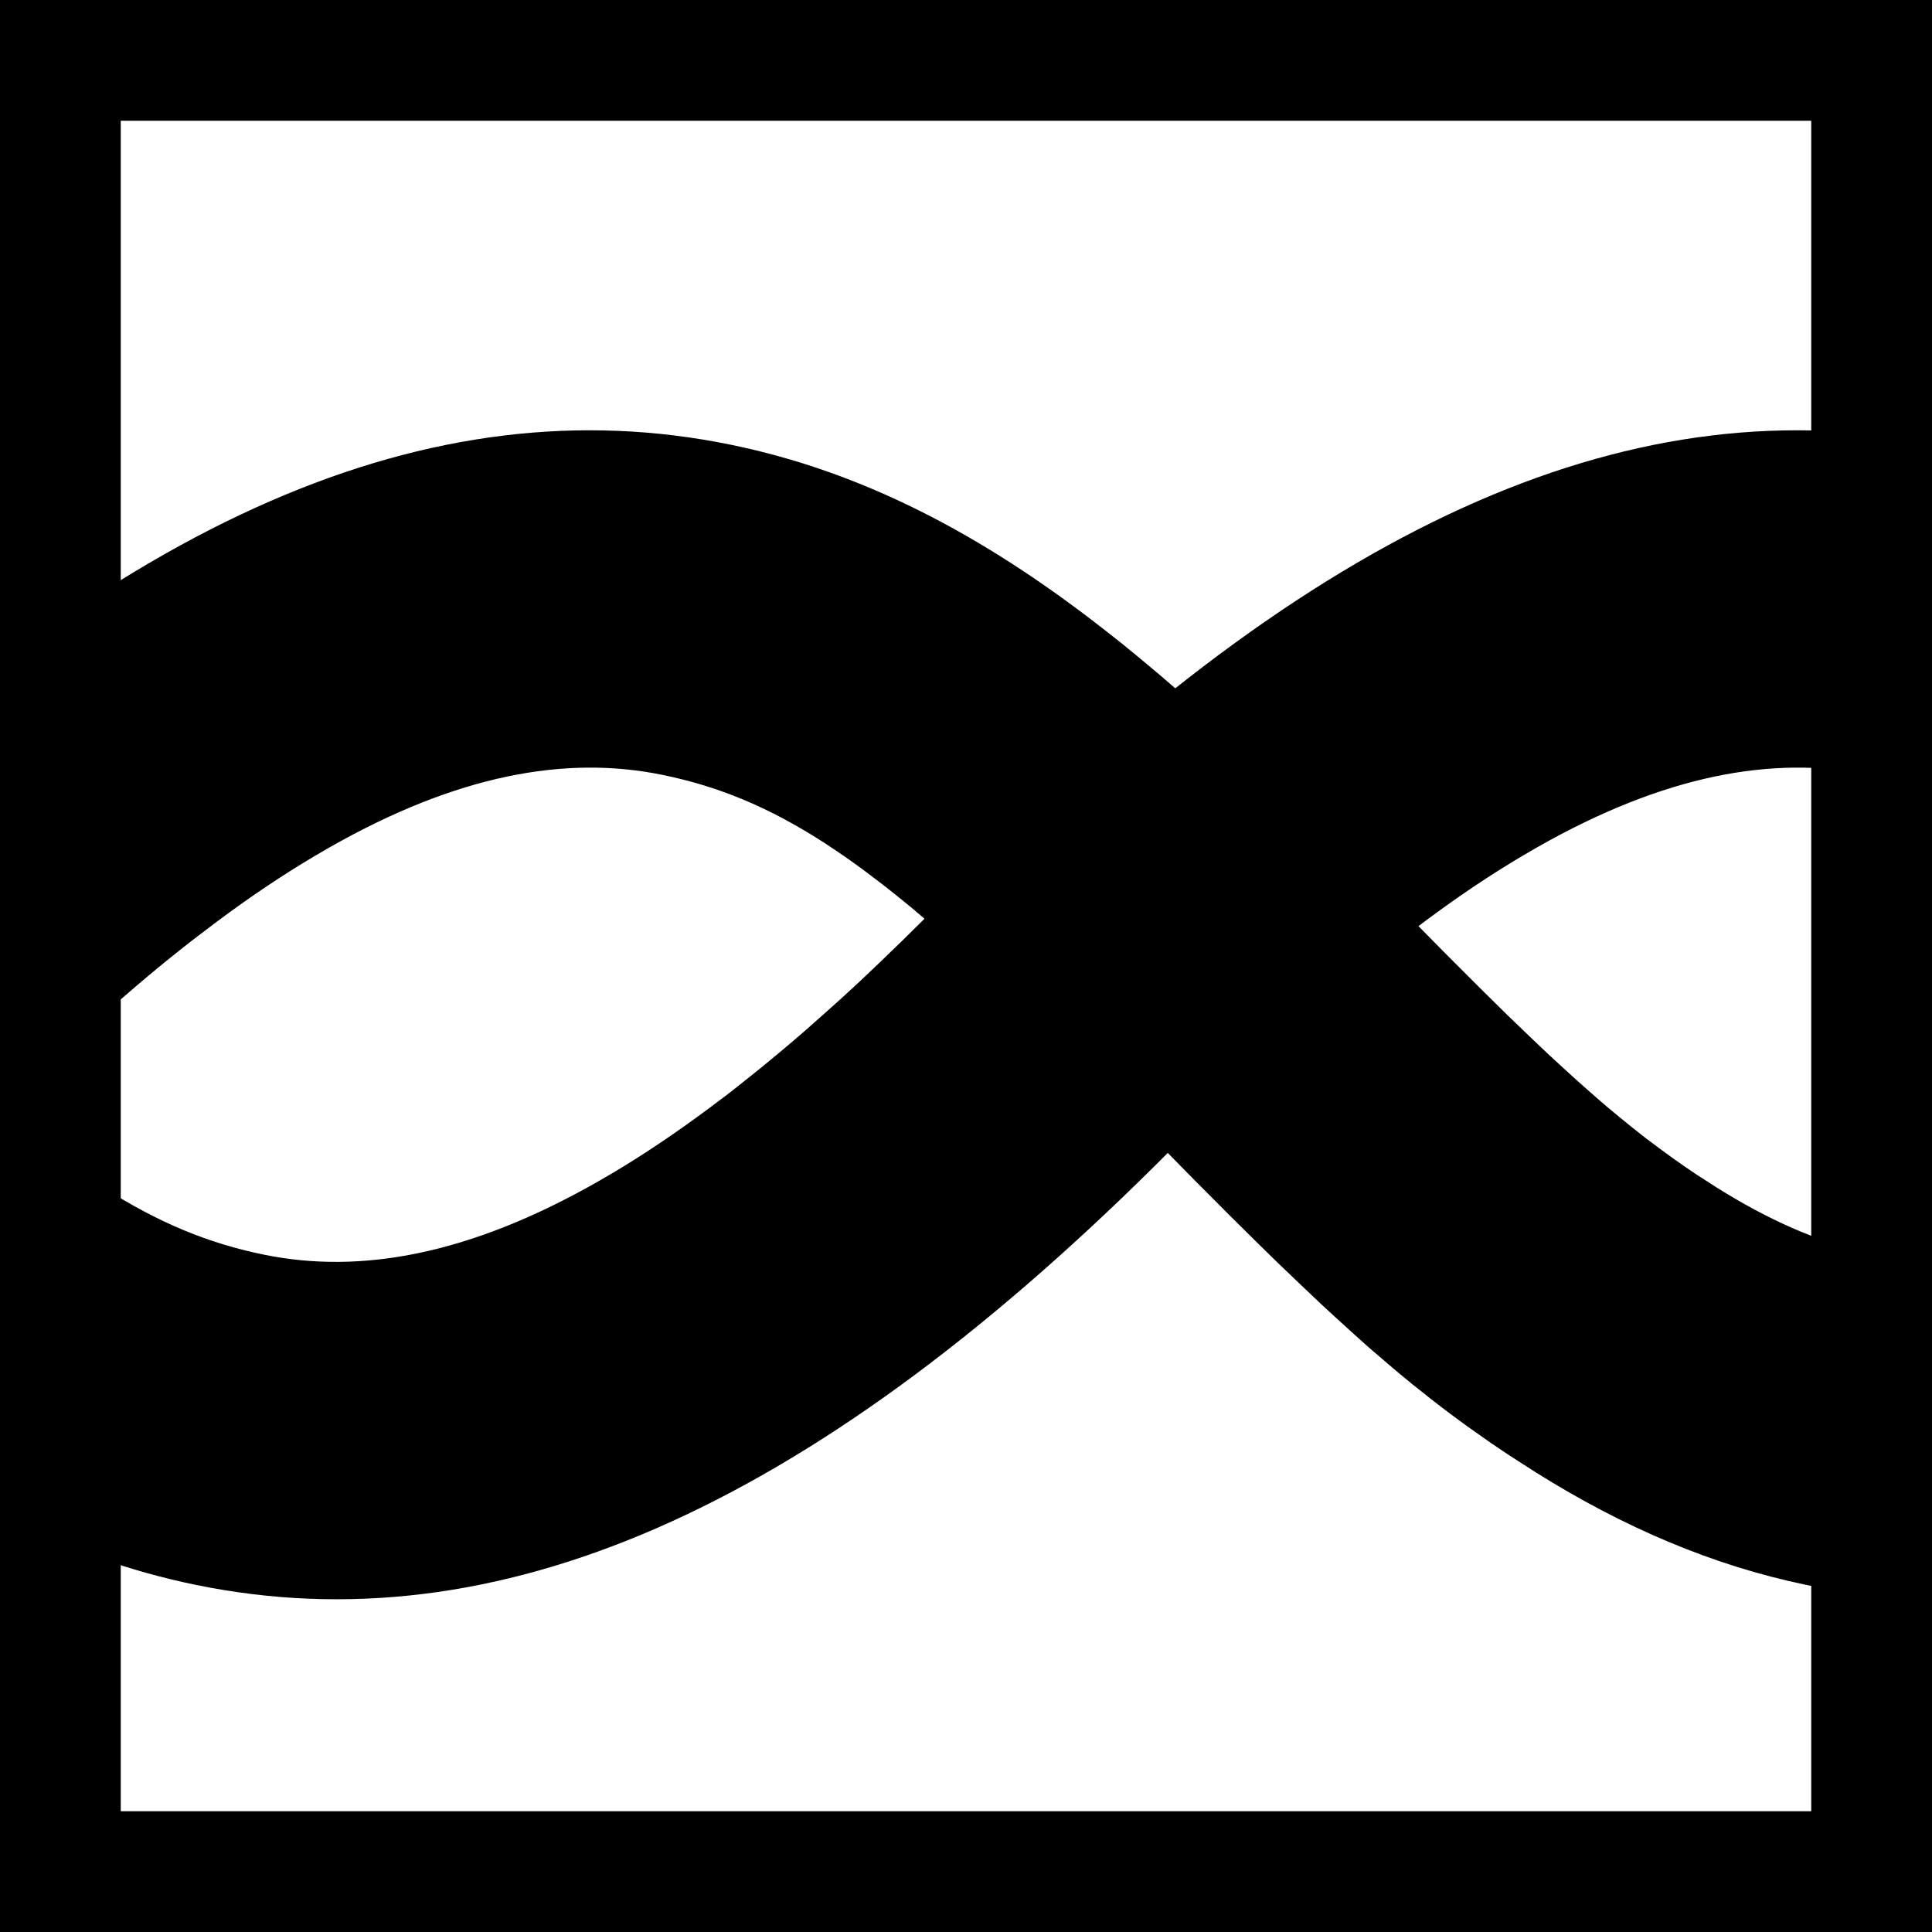
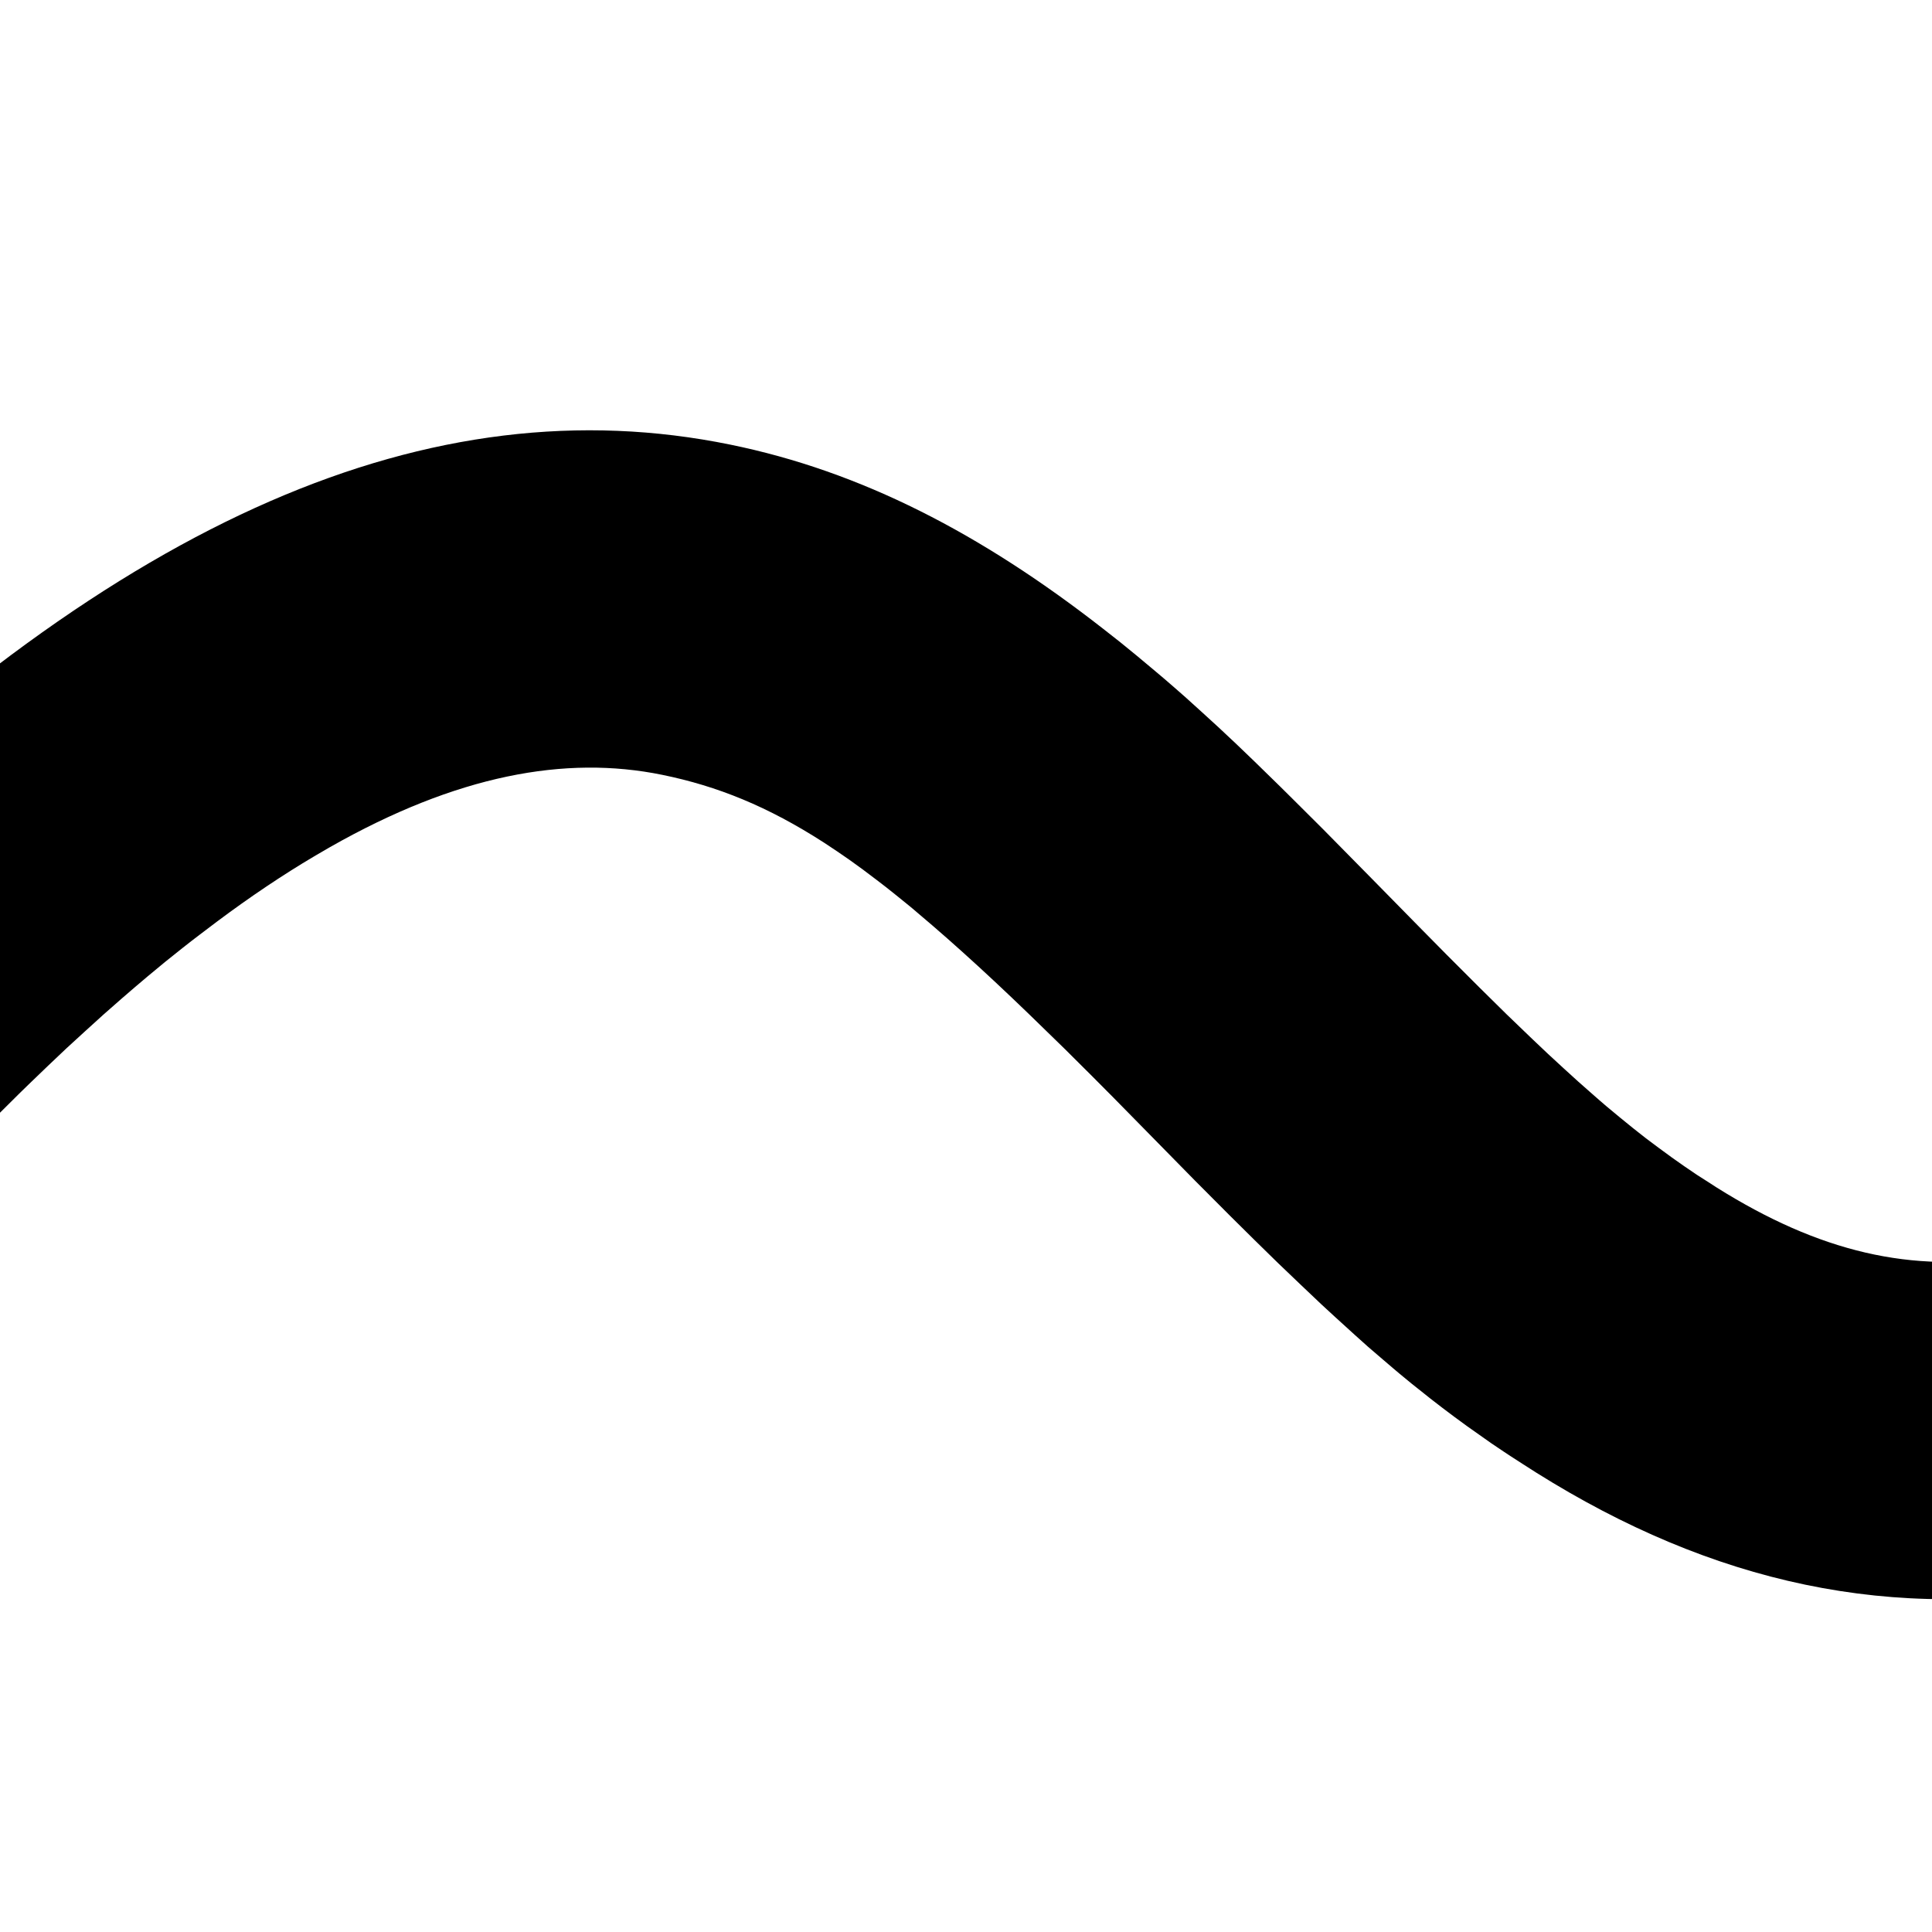
<svg xmlns="http://www.w3.org/2000/svg" width="16px" height="16px" viewBox="0 0 16 16" version="1.1">
  <title>Phased</title>
  <g id="Phased" stroke="none" stroke-width="1" fill="none" fill-rule="evenodd">
-     <rect id="Rectangle" stroke="#000000" x="0.5" y="0.5" width="15" height="15" />
    <path d="M-2.075,7.337 L-1.894,7.155 C1.004,4.282 3.573,3.176 6.047,3.682 C7.131,3.903 8.127,4.419 9.138,5.209 L9.278,5.319 L9.414,5.43 L9.548,5.542 L9.637,5.617 L9.726,5.694 L9.816,5.773 L9.952,5.896 L10.092,6.024 L10.237,6.16 L10.388,6.305 L10.602,6.514 L10.715,6.626 L10.957,6.867 L11.362,7.278 L11.755,7.678 L11.983,7.909 L12.25,8.176 L12.476,8.399 L12.687,8.602 L12.82,8.728 L12.948,8.846 L13.07,8.957 L13.189,9.062 C13.227,9.096 13.266,9.129 13.303,9.161 L13.415,9.254 C13.489,9.315 13.56,9.372 13.631,9.427 L13.738,9.507 L13.843,9.584 L13.948,9.658 C13.984,9.682 14.019,9.706 14.054,9.73 L14.162,9.799 C14.18,9.811 14.198,9.822 14.216,9.834 C15.062,10.365 15.831,10.552 16.685,10.4 L16.765,10.385 L17.32,13.121 C15.679,13.452 14.172,13.105 12.723,12.196 L12.615,12.127 L12.508,12.058 C12.49,12.046 12.473,12.035 12.455,12.023 L12.351,11.953 L12.249,11.881 L12.147,11.809 L12.046,11.735 L11.945,11.659 L11.844,11.581 C11.828,11.568 11.811,11.555 11.794,11.541 L11.692,11.46 L11.59,11.376 C11.573,11.362 11.556,11.347 11.539,11.333 L11.435,11.244 L11.329,11.153 L11.222,11.057 L11.057,10.907 L10.943,10.802 L10.767,10.635 L10.582,10.458 L10.389,10.269 L10.186,10.068 L9.897,9.778 L9.223,9.092 L9.043,8.911 L8.82,8.689 L8.667,8.54 L8.519,8.396 L8.376,8.259 L8.237,8.128 L8.102,8.003 L7.971,7.884 L7.843,7.77 L7.719,7.662 L7.598,7.559 C7.579,7.542 7.559,7.526 7.539,7.509 L7.423,7.415 C7.365,7.368 7.309,7.324 7.253,7.282 L7.143,7.199 C7.07,7.145 6.999,7.095 6.929,7.048 L6.825,6.979 C6.36,6.679 5.941,6.51 5.485,6.417 C4.68,6.252 3.78,6.42 2.732,7.016 L2.603,7.091 C2.343,7.245 2.074,7.425 1.796,7.633 L1.656,7.739 C1.609,7.775 1.561,7.811 1.514,7.849 L1.37,7.964 L1.225,8.084 C1.152,8.145 1.079,8.208 1.004,8.273 L0.855,8.404 L0.704,8.541 L0.55,8.682 L0.396,8.828 L0.239,8.979 C0.213,9.005 0.186,9.03 0.16,9.056 L0,9.215 C-0.027,9.242 -0.053,9.269 -0.08,9.296 L-0.252,9.471 L-0.434,9.653 C-3.332,12.525 -5.901,13.632 -8.375,13.126 C-9.459,12.904 -10.455,12.388 -11.465,11.599 L-11.605,11.488 L-11.742,11.378 L-11.876,11.266 L-11.965,11.19 L-12.054,11.113 L-12.144,11.035 L-12.28,10.912 L-12.42,10.783 L-12.565,10.647 L-12.716,10.502 L-12.93,10.294 L-13.043,10.181 L-13.284,9.94 L-13.689,9.53 L-14.027,9.185 L-14.299,8.911 L-14.523,8.689 L-14.675,8.54 L-14.823,8.396 L-14.966,8.259 L-15.105,8.128 L-15.24,8.003 L-15.371,7.884 L-15.499,7.77 L-15.623,7.662 L-15.744,7.559 C-15.764,7.542 -15.783,7.526 -15.803,7.509 L-15.92,7.415 C-15.977,7.368 -16.034,7.324 -16.089,7.282 L-16.199,7.199 C-16.272,7.145 -16.343,7.095 -16.413,7.048 L-16.517,6.979 C-16.983,6.679 -17.401,6.51 -17.858,6.417 C-18.662,6.252 -19.562,6.42 -20.61,7.016 L-20.739,7.091 C-20.999,7.245 -21.268,7.425 -21.546,7.633 L-21.687,7.739 C-21.734,7.775 -21.781,7.811 -21.828,7.849 L-21.972,7.964 L-22.117,8.084 C-22.19,8.145 -22.264,8.208 -22.338,8.273 L-22.487,8.404 L-22.639,8.541 L-22.792,8.682 L-22.947,8.828 L-23.103,8.979 C-23.13,9.005 -23.156,9.03 -23.182,9.056 L-23.342,9.215 C-23.369,9.242 -23.396,9.269 -23.422,9.296 L-23.503,9.378 L-25.509,7.429 L-25.418,7.337 L-25.236,7.155 C-22.338,4.282 -19.769,3.176 -17.295,3.682 C-16.211,3.903 -15.215,4.419 -14.205,5.209 L-14.065,5.319 L-13.928,5.43 L-13.794,5.542 L-13.705,5.617 L-13.616,5.694 L-13.526,5.773 L-13.39,5.896 L-13.25,6.024 L-13.105,6.16 L-12.954,6.305 L-12.74,6.514 L-12.627,6.626 L-12.386,6.867 L-11.981,7.278 L-11.643,7.622 L-11.371,7.896 L-11.147,8.118 L-10.995,8.268 L-10.847,8.411 L-10.704,8.548 L-10.565,8.68 L-10.43,8.805 L-10.299,8.924 L-10.171,9.038 L-10.047,9.146 L-9.926,9.249 C-9.906,9.265 -9.886,9.282 -9.867,9.298 L-9.75,9.393 C-9.693,9.439 -9.636,9.484 -9.581,9.526 L-9.471,9.609 C-9.398,9.662 -9.327,9.712 -9.257,9.76 L-9.153,9.829 C-8.687,10.129 -8.269,10.298 -7.812,10.391 C-7.008,10.555 -6.108,10.387 -5.06,9.792 L-4.931,9.717 C-4.671,9.563 -4.402,9.382 -4.124,9.175 L-3.983,9.069 C-3.936,9.033 -3.889,8.996 -3.842,8.958 L-3.698,8.843 L-3.553,8.723 C-3.48,8.662 -3.406,8.6 -3.332,8.535 L-3.183,8.403 L-3.031,8.267 L-2.878,8.126 L-2.723,7.979 L-2.567,7.828 C-2.54,7.803 -2.514,7.777 -2.488,7.751 L-2.328,7.593 C-2.301,7.566 -2.274,7.539 -2.247,7.512 L-2.075,7.337 Z" id="Path" fill="#000000" fill-rule="nonzero" />
-     <path d="M7.925,7.337 L8.106,7.155 C11.004,4.282 13.573,3.176 16.047,3.682 C17.131,3.903 18.127,4.419 19.138,5.209 L19.278,5.319 L19.414,5.43 L19.548,5.542 L19.637,5.617 L19.726,5.694 L19.816,5.773 L19.952,5.896 L20.092,6.024 L20.237,6.16 L20.388,6.305 L20.602,6.514 L20.715,6.626 L20.957,6.867 L21.362,7.278 L21.755,7.678 L21.983,7.909 L22.25,8.176 L22.476,8.399 L22.687,8.602 L22.82,8.728 L22.948,8.846 L23.07,8.957 L23.189,9.062 C23.227,9.096 23.266,9.129 23.303,9.161 L23.415,9.254 C23.489,9.315 23.56,9.372 23.631,9.427 L23.738,9.507 L23.843,9.584 L23.948,9.658 C23.984,9.682 24.019,9.706 24.054,9.73 L24.162,9.799 C24.18,9.811 24.198,9.822 24.216,9.834 C25.062,10.365 25.831,10.552 26.685,10.4 L26.765,10.385 L27.32,13.121 C25.679,13.452 24.172,13.105 22.723,12.196 L22.615,12.127 L22.508,12.058 C22.49,12.046 22.473,12.035 22.455,12.023 L22.351,11.953 L22.249,11.881 L22.147,11.809 L22.046,11.735 L21.945,11.659 L21.844,11.581 C21.828,11.568 21.811,11.555 21.794,11.541 L21.692,11.46 L21.59,11.376 C21.573,11.362 21.556,11.347 21.539,11.333 L21.435,11.244 L21.329,11.153 L21.222,11.057 L21.057,10.907 L20.943,10.802 L20.767,10.635 L20.582,10.458 L20.389,10.269 L20.186,10.068 L19.897,9.778 L19.223,9.092 L19.043,8.911 L18.82,8.689 L18.667,8.54 L18.519,8.396 L18.376,8.259 L18.237,8.128 L18.102,8.003 L17.971,7.884 L17.843,7.77 L17.719,7.662 L17.598,7.559 C17.579,7.542 17.559,7.526 17.539,7.509 L17.423,7.415 C17.365,7.368 17.309,7.324 17.253,7.282 L17.143,7.199 C17.07,7.145 16.999,7.095 16.929,7.048 L16.825,6.979 C16.36,6.679 15.941,6.51 15.485,6.417 C14.68,6.252 13.78,6.42 12.732,7.016 L12.603,7.091 C12.343,7.245 12.074,7.425 11.796,7.633 L11.656,7.739 C11.609,7.775 11.561,7.811 11.514,7.849 L11.37,7.964 L11.225,8.084 C11.152,8.145 11.079,8.208 11.004,8.273 L10.855,8.404 L10.704,8.541 L10.55,8.682 L10.396,8.828 L10.239,8.979 C10.213,9.005 10.186,9.03 10.16,9.056 L10,9.215 C9.973,9.242 9.947,9.269 9.92,9.296 L9.748,9.471 L9.566,9.653 C6.668,12.525 4.099,13.632 1.625,13.126 C0.541,12.904 -0.455,12.388 -1.465,11.599 L-1.605,11.488 L-1.742,11.378 L-1.876,11.266 L-1.965,11.19 L-2.054,11.113 L-2.144,11.035 L-2.28,10.912 L-2.42,10.783 L-2.565,10.647 L-2.716,10.502 L-2.93,10.294 L-3.043,10.181 L-3.284,9.94 L-3.689,9.53 L-4.027,9.185 L-4.299,8.911 L-4.523,8.689 L-4.675,8.54 L-4.823,8.396 L-4.966,8.259 L-5.105,8.128 L-5.24,8.003 L-5.371,7.884 L-5.499,7.77 L-5.623,7.662 L-5.744,7.559 C-5.764,7.542 -5.783,7.526 -5.803,7.509 L-5.92,7.415 C-5.977,7.368 -6.034,7.324 -6.089,7.282 L-6.199,7.199 C-6.272,7.145 -6.343,7.095 -6.413,7.048 L-6.517,6.979 C-6.983,6.679 -7.401,6.51 -7.858,6.417 C-8.662,6.252 -9.562,6.42 -10.61,7.016 L-10.739,7.091 C-10.999,7.245 -11.268,7.425 -11.546,7.633 L-11.687,7.739 C-11.734,7.775 -11.781,7.811 -11.828,7.849 L-11.972,7.964 L-12.117,8.084 C-12.19,8.145 -12.264,8.208 -12.338,8.273 L-12.487,8.404 L-12.639,8.541 L-12.792,8.682 L-12.947,8.828 L-13.103,8.979 C-13.13,9.005 -13.156,9.03 -13.182,9.056 L-13.342,9.215 C-13.369,9.242 -13.396,9.269 -13.422,9.296 L-13.503,9.378 L-15.509,7.429 L-15.418,7.337 L-15.236,7.155 C-12.338,4.282 -9.769,3.176 -7.295,3.682 C-6.211,3.903 -5.215,4.419 -4.205,5.209 L-4.065,5.319 L-3.928,5.43 L-3.794,5.542 L-3.705,5.617 L-3.616,5.694 L-3.526,5.773 L-3.39,5.896 L-3.25,6.024 L-3.105,6.16 L-2.954,6.305 L-2.74,6.514 L-2.627,6.626 L-2.386,6.867 L-1.981,7.278 L-1.643,7.622 L-1.371,7.896 L-1.147,8.118 L-0.995,8.268 L-0.847,8.411 L-0.704,8.548 L-0.565,8.68 L-0.43,8.805 L-0.299,8.924 L-0.171,9.038 L-0.047,9.146 L0.074,9.249 C0.094,9.265 0.114,9.282 0.133,9.298 L0.25,9.393 C0.307,9.439 0.364,9.484 0.419,9.526 L0.529,9.609 C0.602,9.662 0.673,9.712 0.743,9.76 L0.847,9.829 C1.313,10.129 1.731,10.298 2.188,10.391 C2.992,10.555 3.892,10.387 4.94,9.792 L5.069,9.717 C5.329,9.563 5.598,9.382 5.876,9.175 L6.017,9.069 C6.064,9.033 6.111,8.996 6.158,8.958 L6.302,8.843 L6.447,8.723 C6.52,8.662 6.594,8.6 6.668,8.535 L6.817,8.403 L6.969,8.267 L7.122,8.126 L7.277,7.979 L7.433,7.828 C7.46,7.803 7.486,7.777 7.512,7.751 L7.672,7.593 C7.699,7.566 7.726,7.539 7.753,7.512 L7.925,7.337 Z" id="Path" fill="#000000" fill-rule="nonzero" />
  </g>
</svg>